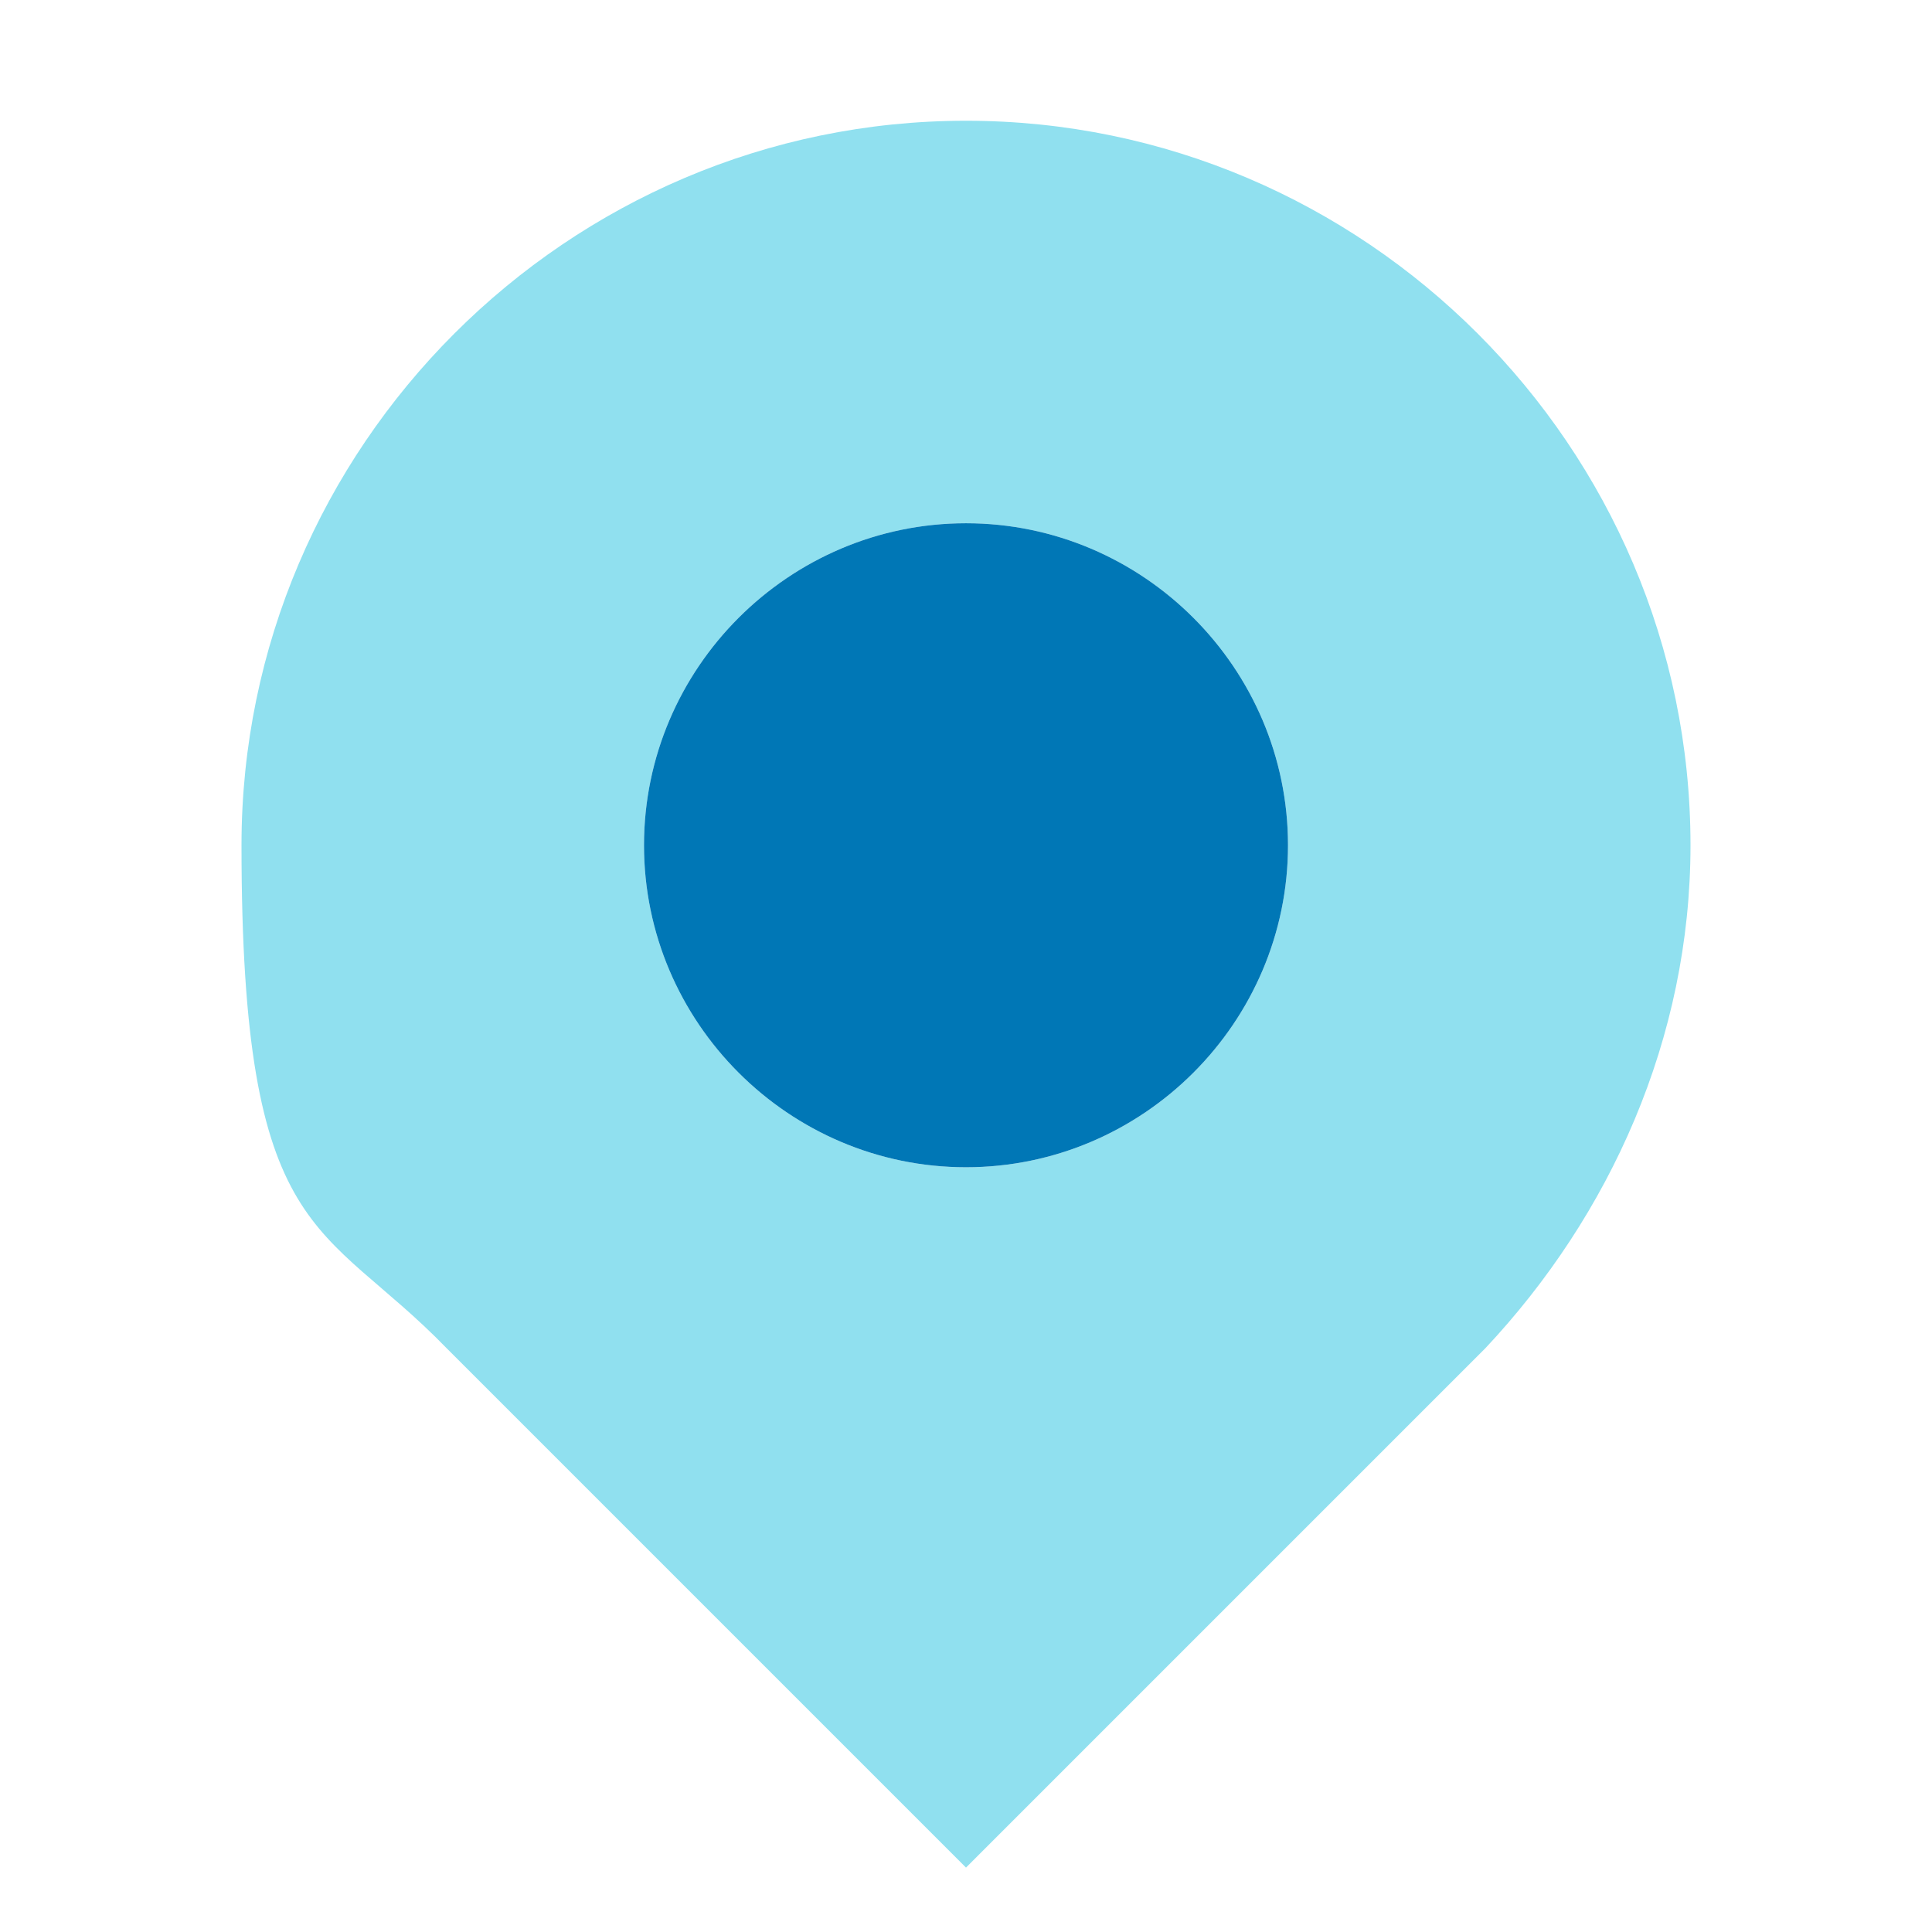
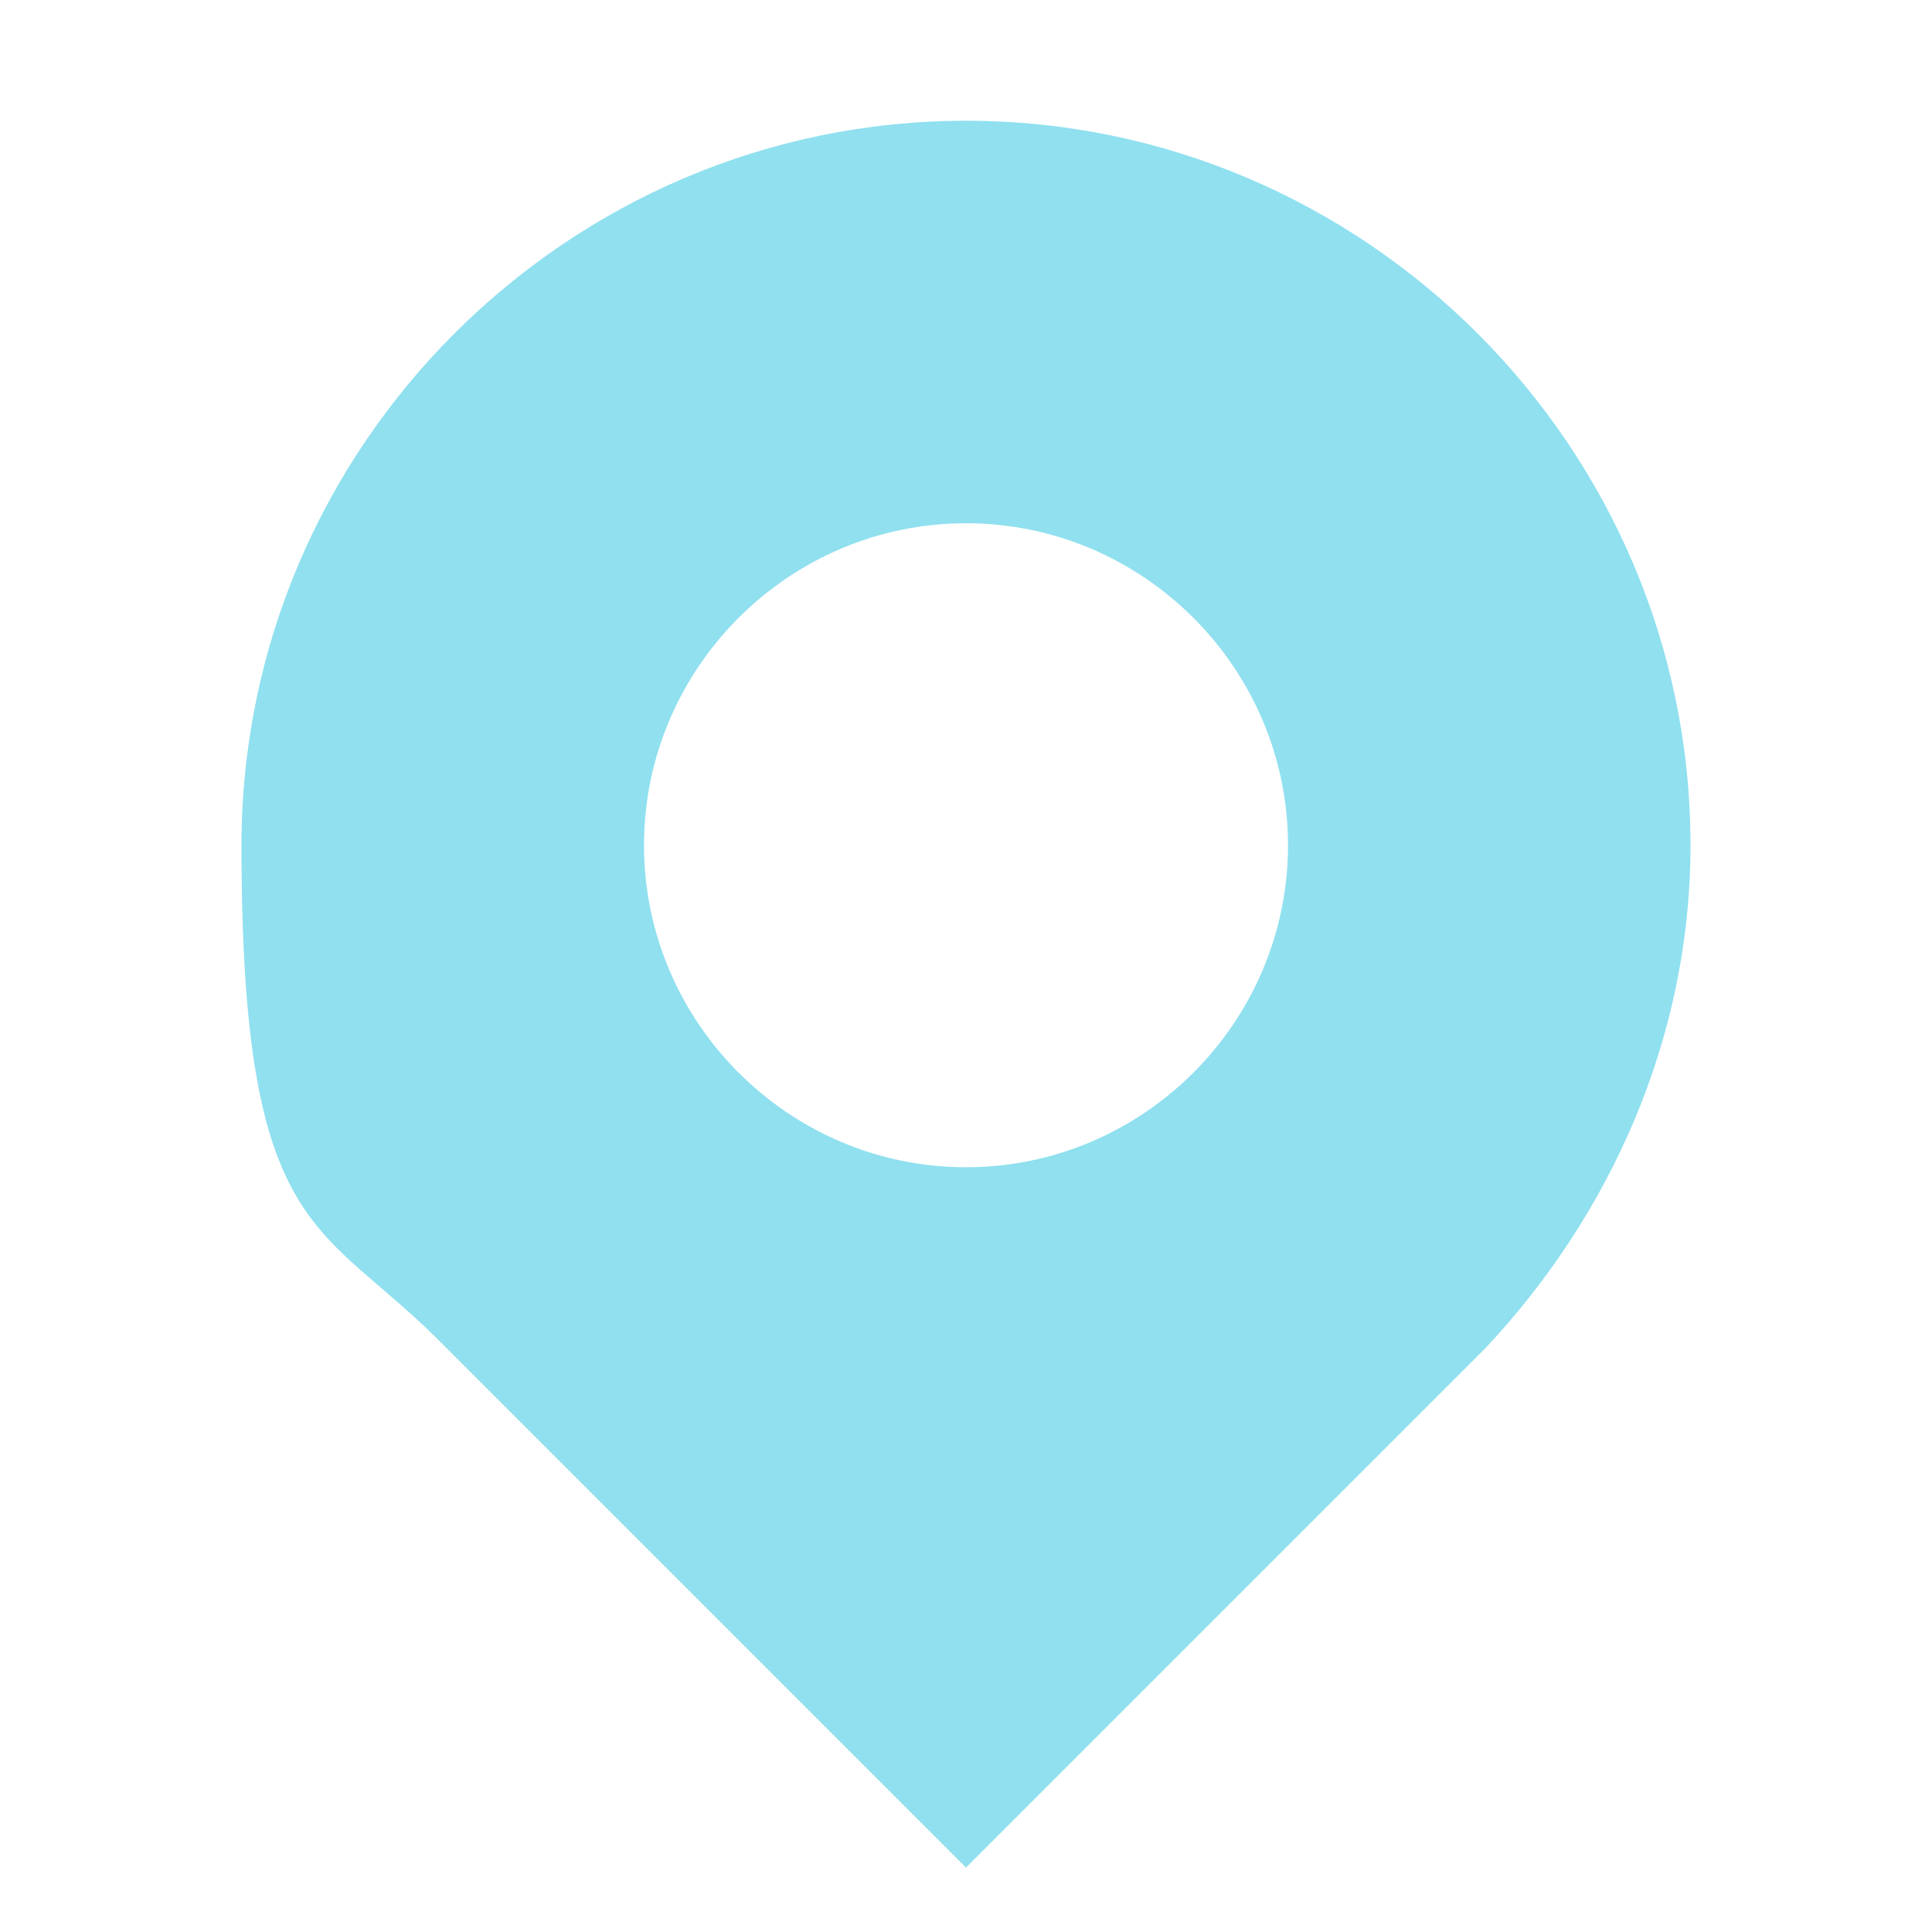
<svg xmlns="http://www.w3.org/2000/svg" id="Layer_1" data-name="Layer 1" version="1.1" viewBox="0 0 48 48">
  <defs>
    <style>
      .cls-1 {
        fill: #0077b6;
      }

      .cls-1, .cls-2 {
        stroke-width: 0px;
      }

      .cls-2 {
        fill: #90e0ef;
      }
    </style>
  </defs>
  <path class="cls-2" d="M24,3C14.1,3,6,11.1,6,21s2,9.3,5.1,12.5c0,0,12.9,12.9,12.9,12.9,0,0,12.9-12.9,12.9-12.9,3.1-3.3,5.1-7.7,5.1-12.5,0-9.9-8.1-18-18-18ZM24,29c-4.4,0-8-3.6-8-8s3.6-8,8-8,8,3.6,8,8-3.6,8-8,8Z" />
-   <path class="cls-1" d="M32,21c0,4.4-3.6,8-8,8s-8-3.6-8-8,3.6-8,8-8,8,3.6,8,8Z" />
</svg>